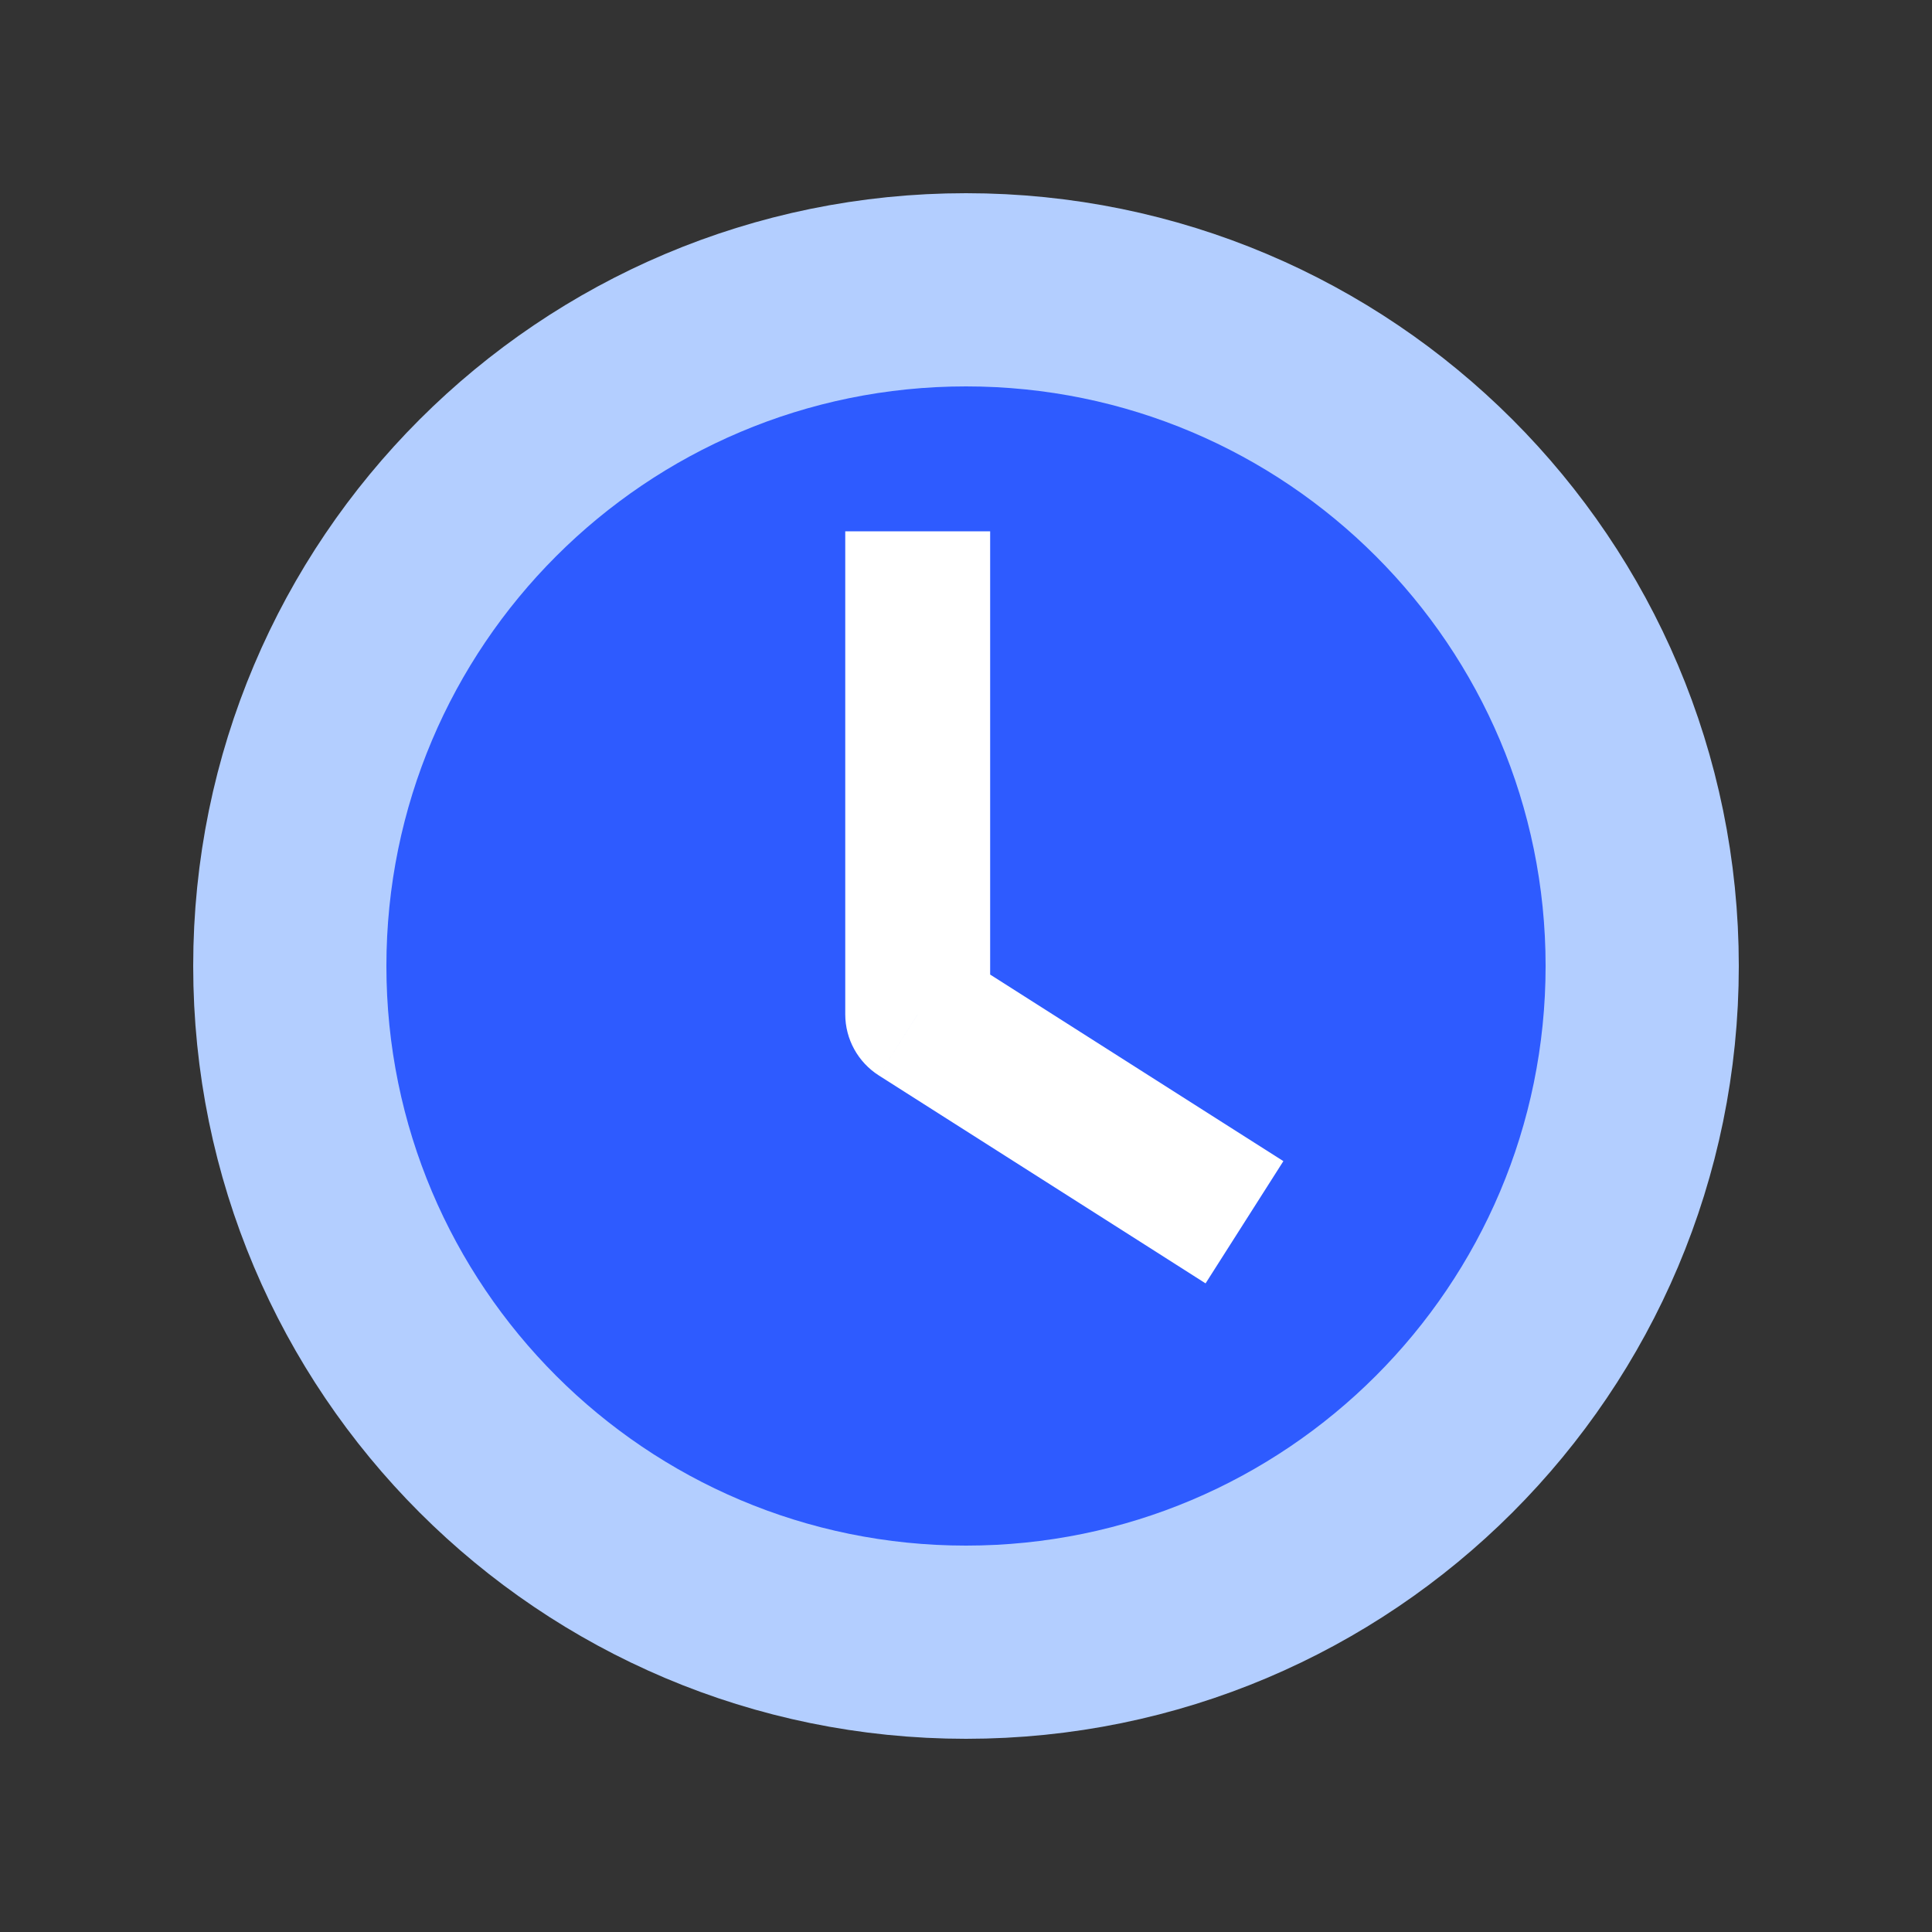
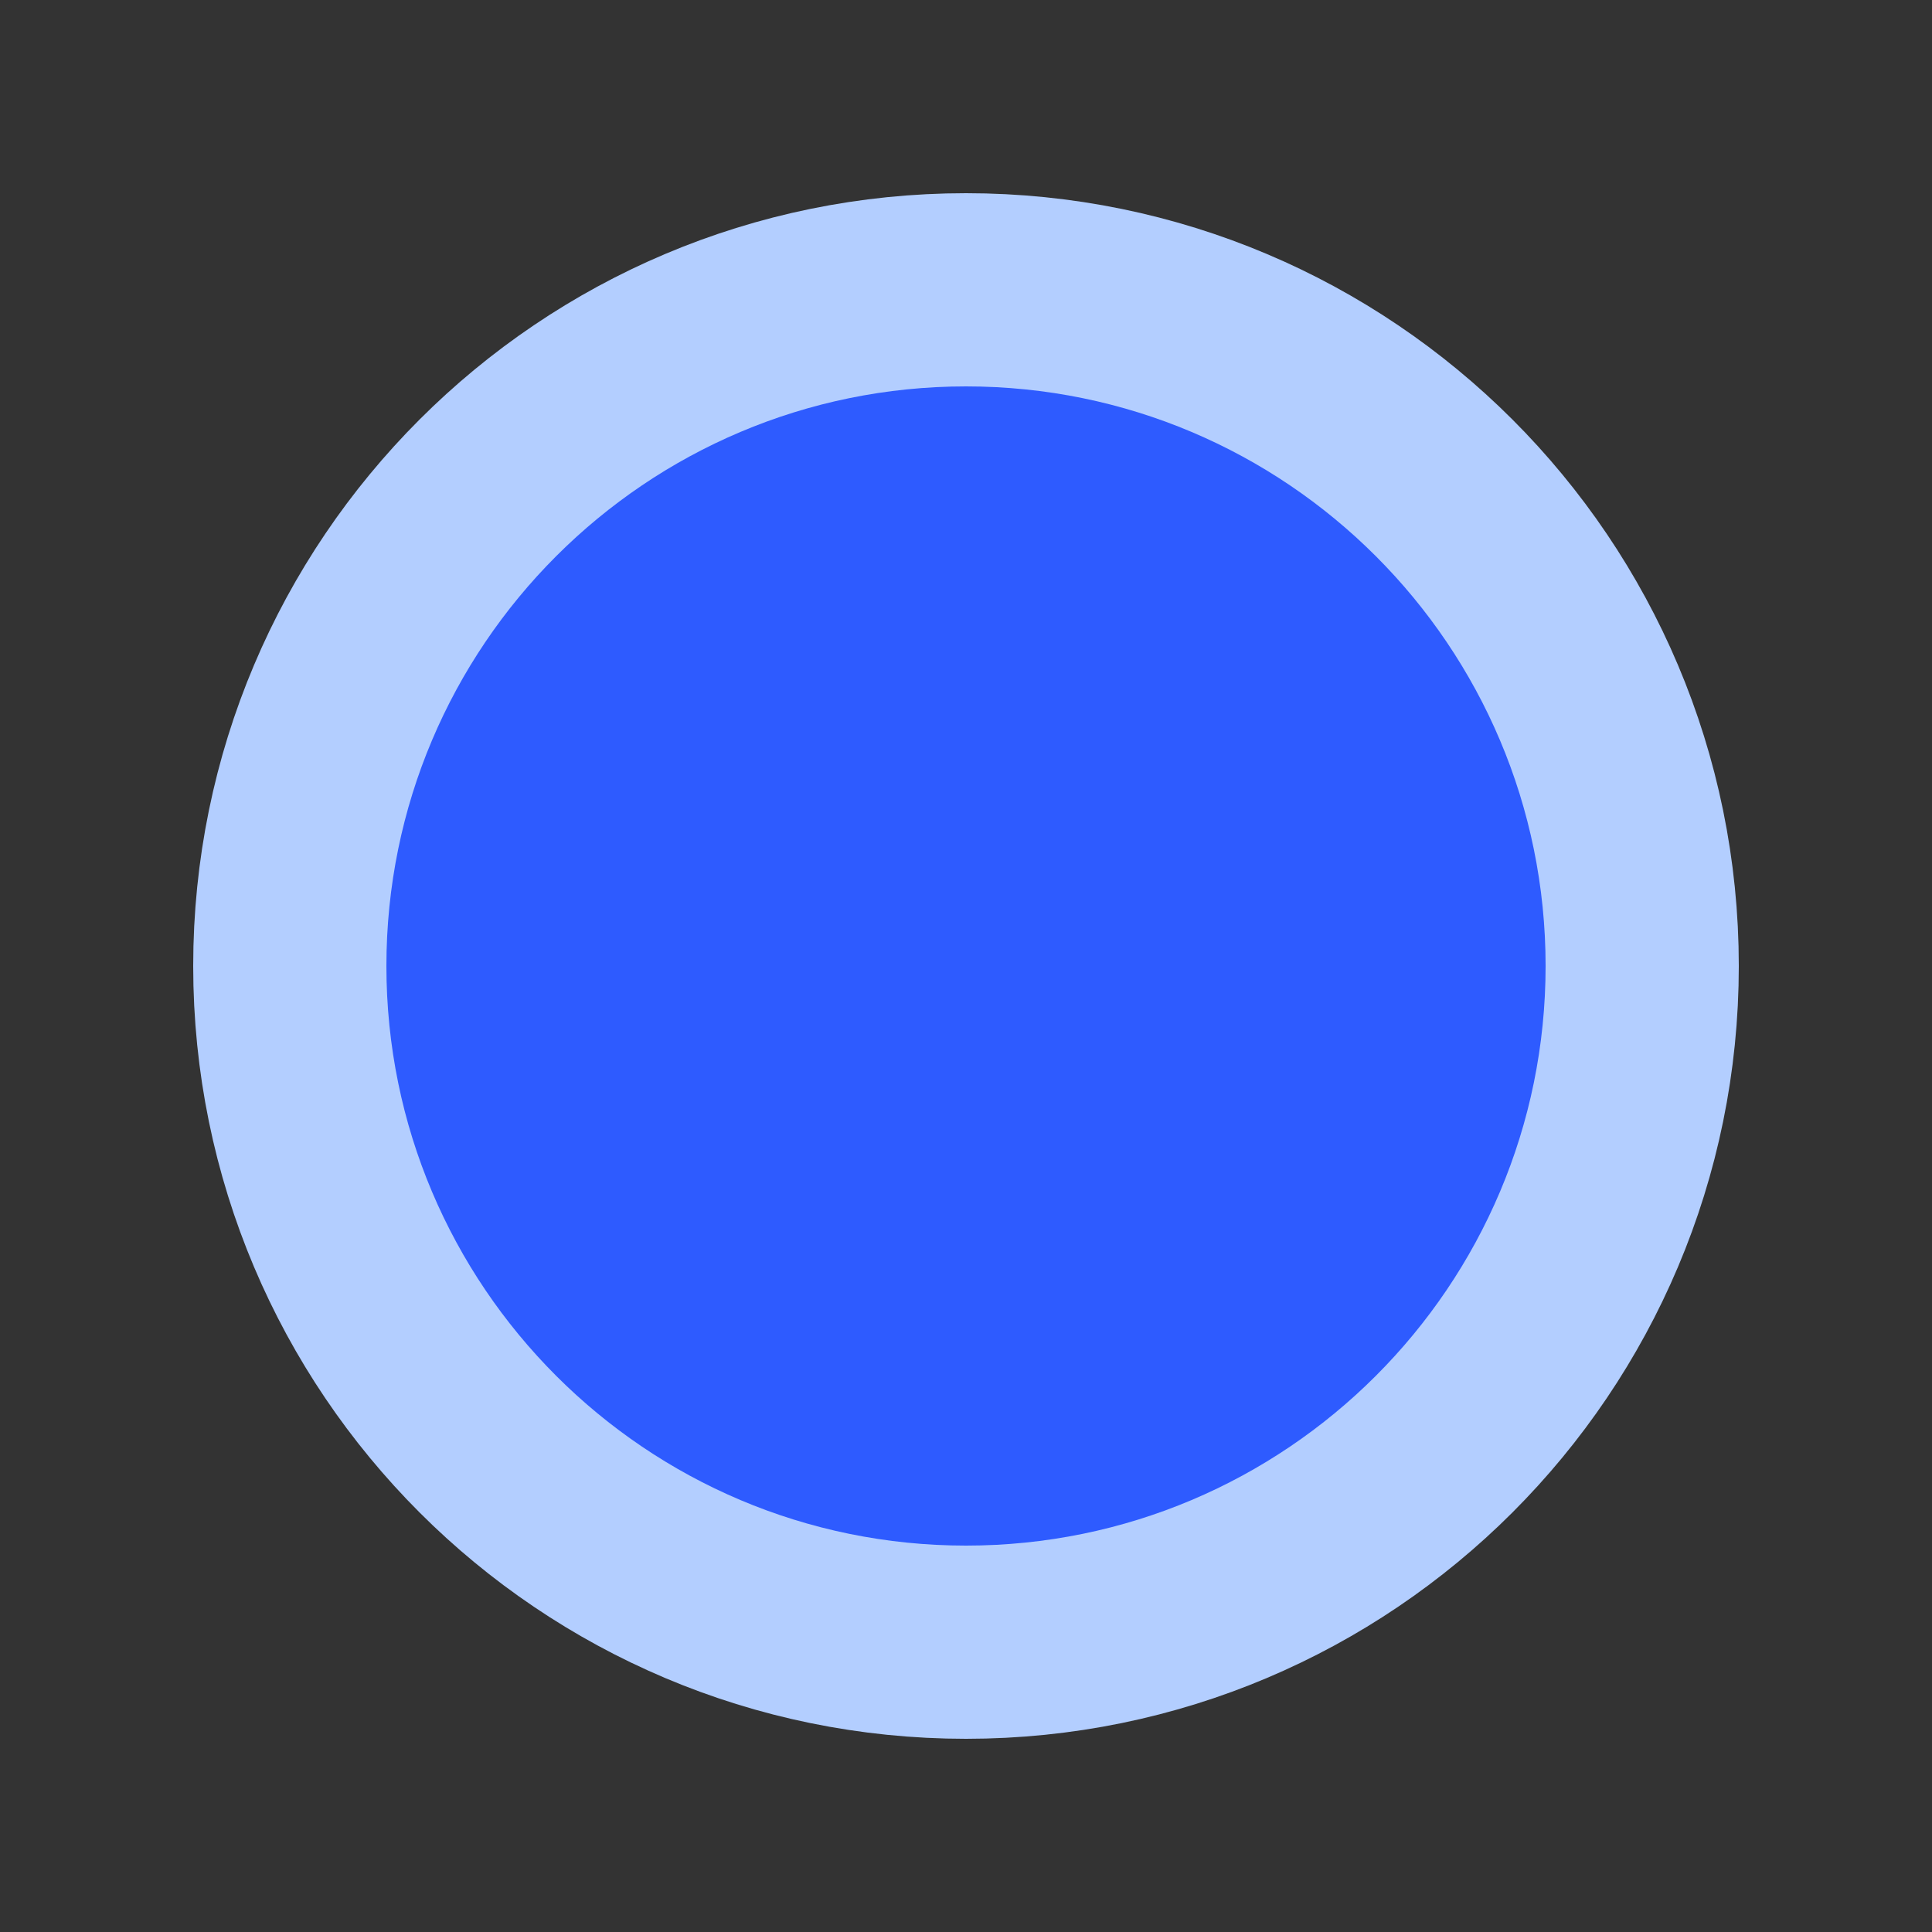
<svg xmlns="http://www.w3.org/2000/svg" width="40" height="40" viewBox="0 0 40 40" fill="none">
  <rect x="0" y="0" width="40" height="40" fill="#333333" stroke="none" />
  <path d="M33 20C33 27.18 27.18 33 20 33C12.82 33 7 27.18 7 20C7 12.82 12.82 7 20 7C27.18 7 33 12.82 33 20Z" stroke="#B3CEFF" stroke-width="6" />
  <path d="M20 32C26.627 32 32 26.627 32 20C32 13.373 26.627 8 20 8C13.373 8 8 13.373 8 20C8 26.627 13.373 32 20 32Z" fill="#2E5BFF" />
-   <path d="M20.5 12.5V11H17.5V12.5H20.5ZM19 21H17.5C17.5 21.513 17.762 21.99 18.195 22.266L19 21ZM23.695 25.765L24.96 26.571L26.571 24.04L25.305 23.235L23.695 25.765ZM17.5 12.5V21H20.5V12.5H17.5ZM18.195 22.266L23.695 25.765L25.305 23.235L19.805 19.735L18.195 22.266Z" fill="white" />
</svg>